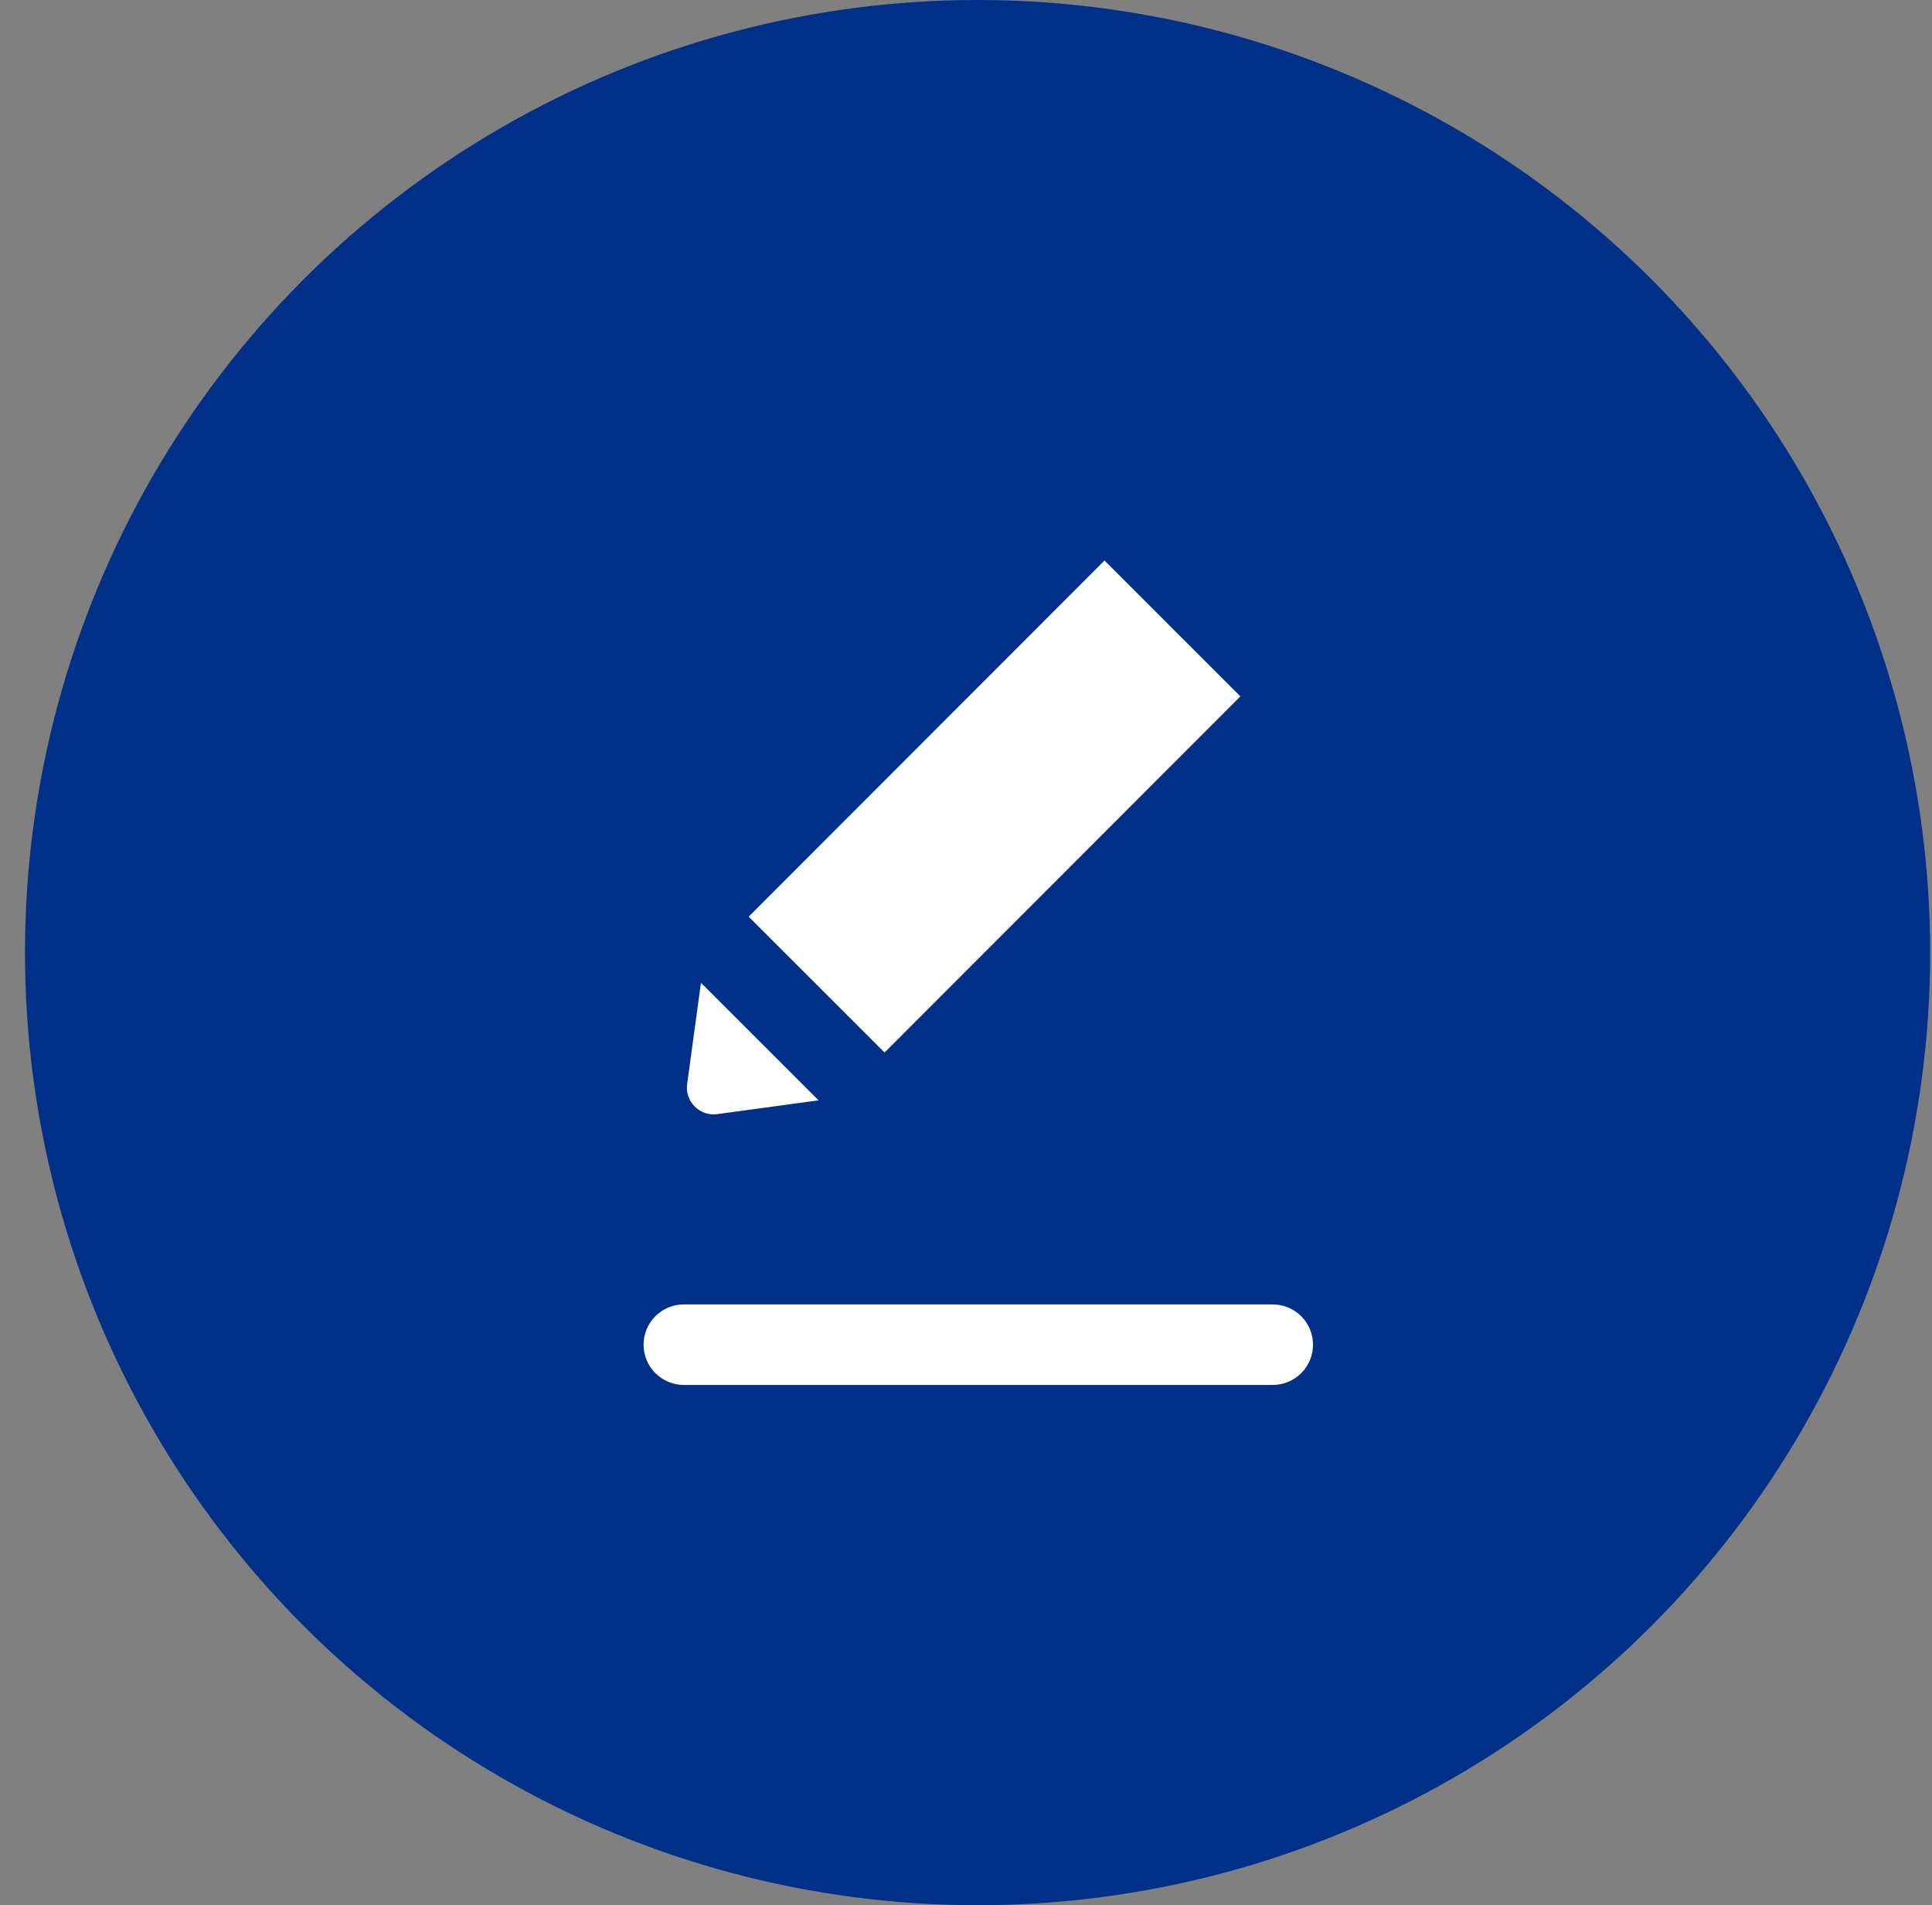
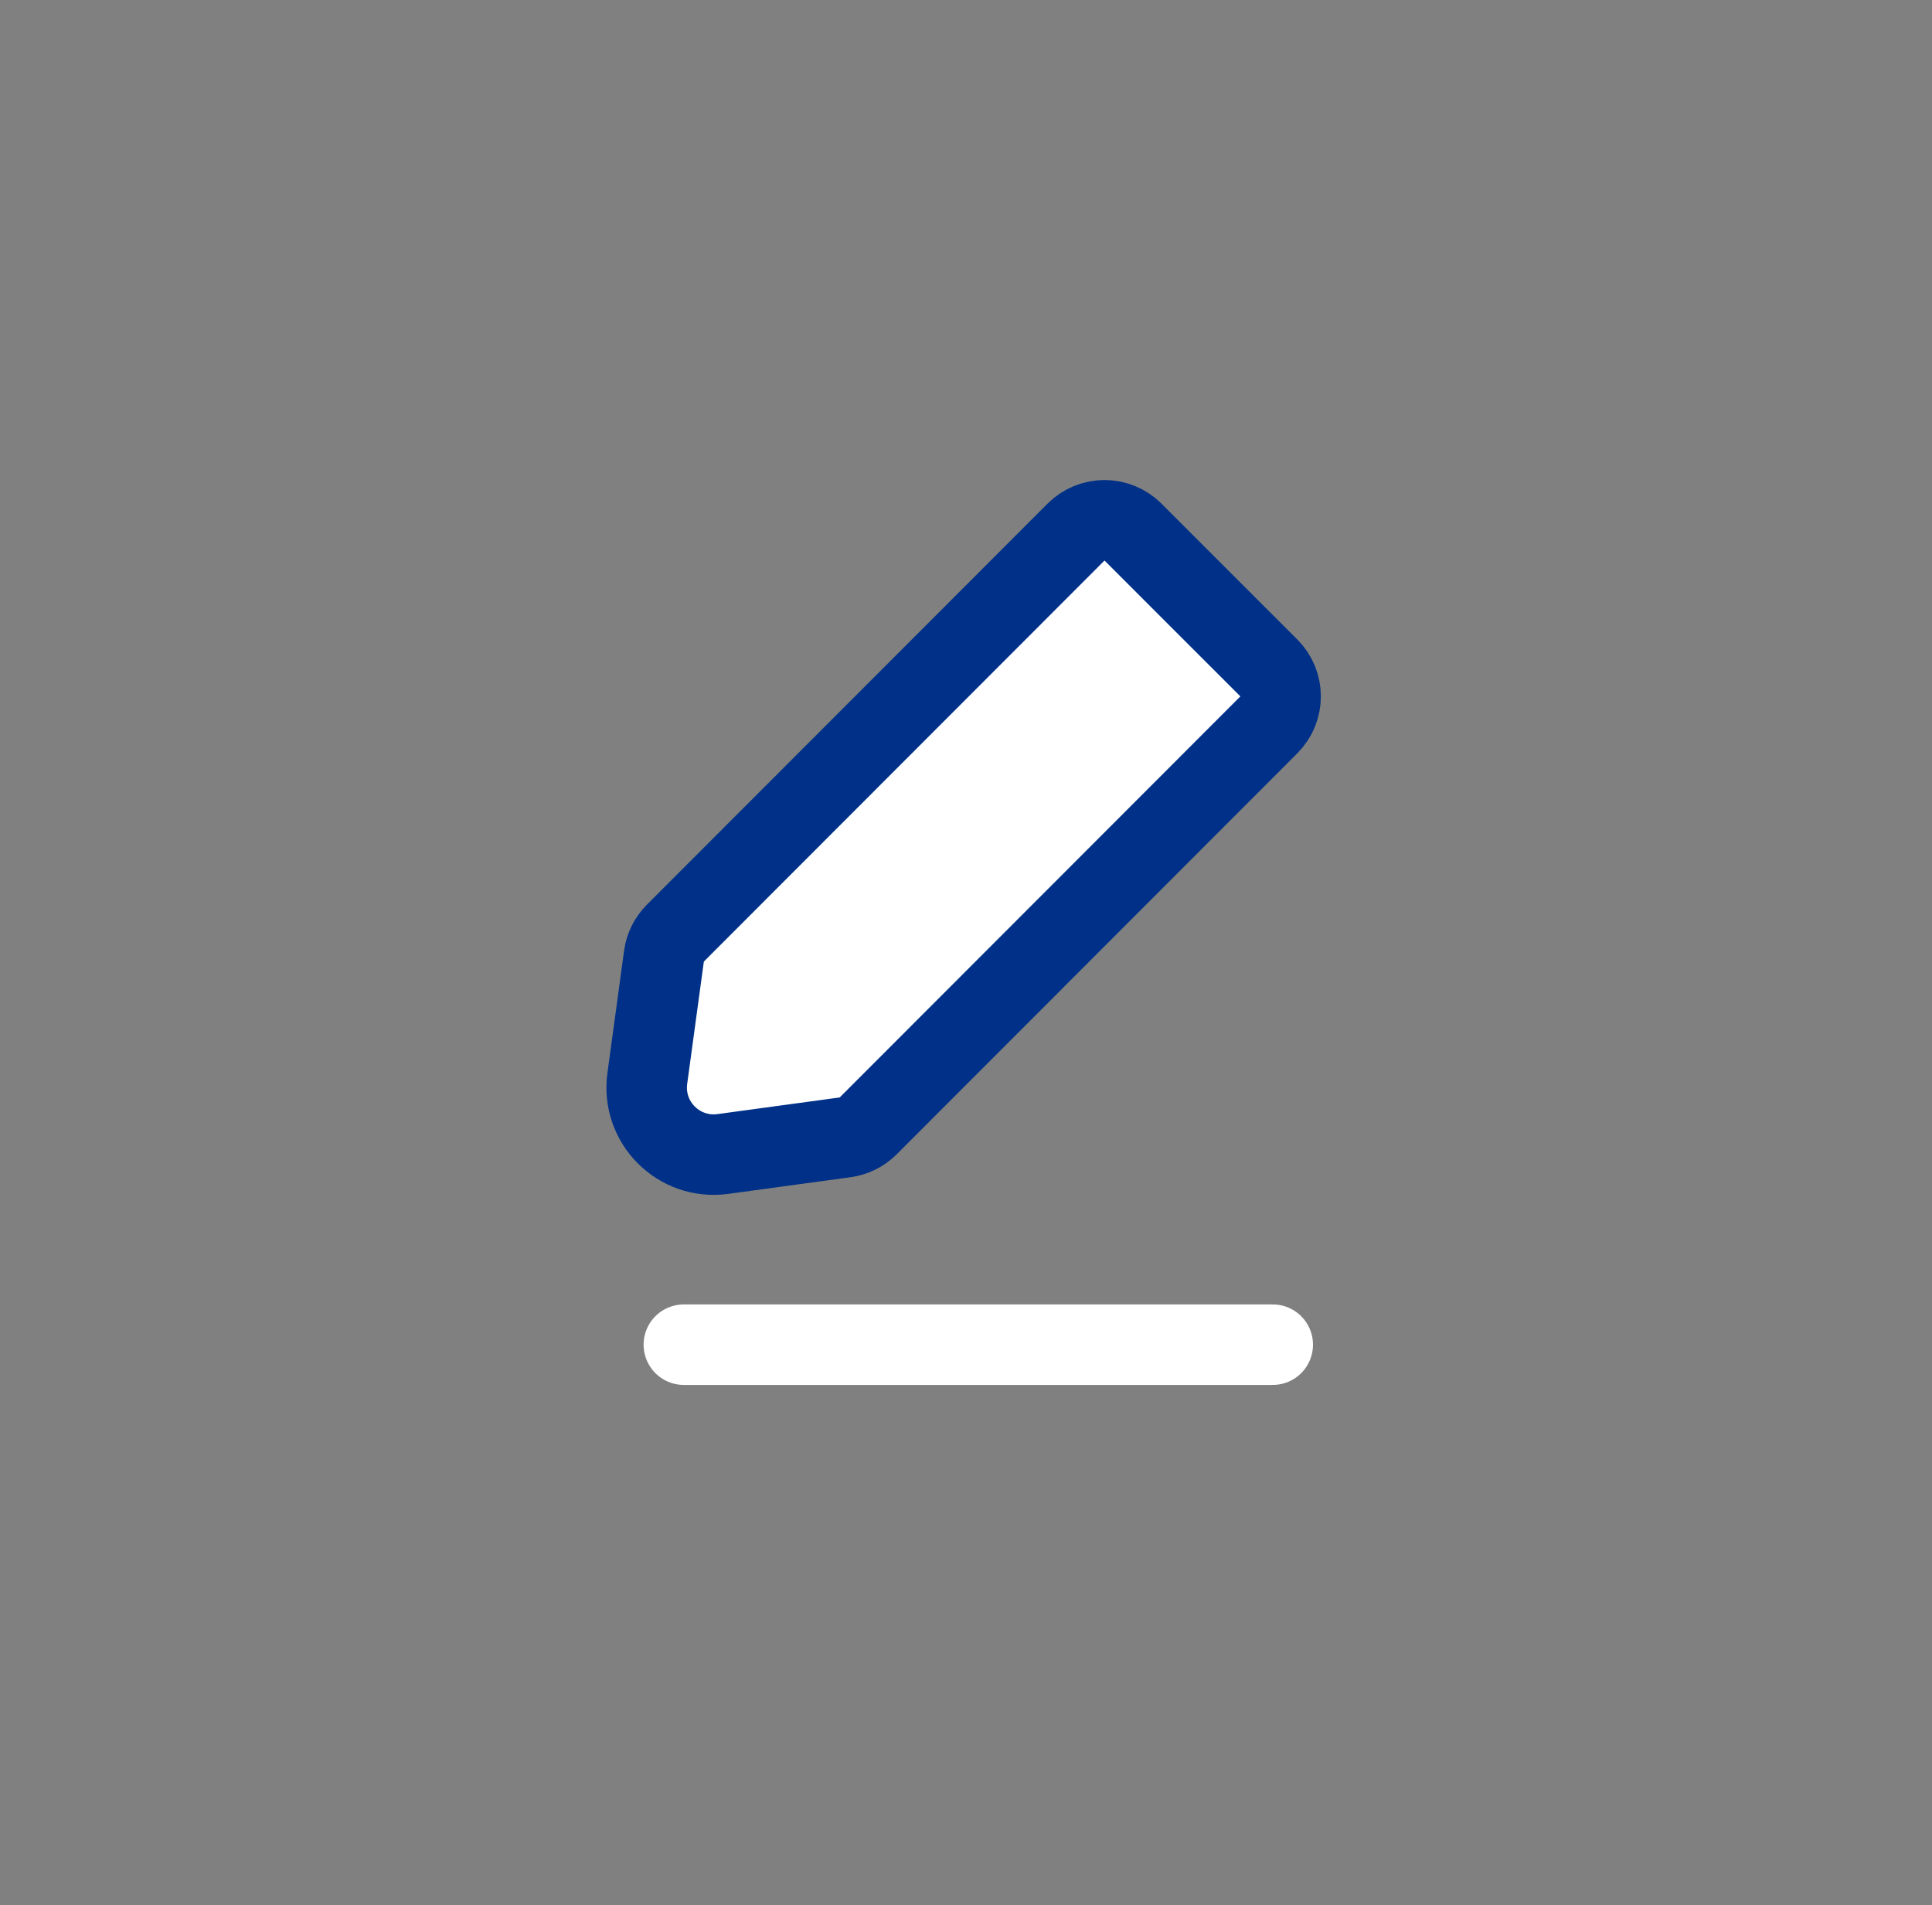
<svg xmlns="http://www.w3.org/2000/svg" width="72" height="71" viewBox="0 0 72 71" fill="none">
  <rect x="0" y="0" width="72" height="71" fill="#808080" stroke="none" />
-   <circle cx="36.431" cy="35.5" r="35.5" fill="#003087" />
-   <path d="M25.169 34.774C24.937 35.006 24.788 35.307 24.744 35.632L24.123 40.19C23.899 41.828 25.299 43.228 26.937 43.005L31.495 42.384C31.821 42.339 32.122 42.19 32.354 41.958L47.284 27.014L47.284 27.014L47.286 27.012C47.872 26.426 47.871 25.477 47.286 24.891L44.754 22.36L42.223 19.828C41.941 19.547 41.56 19.389 41.162 19.389C40.764 19.389 40.382 19.547 40.101 19.828L40.099 19.83L40.099 19.83L25.169 34.774Z" fill="white" stroke="#003087" stroke-width="3" stroke-linejoin="round" />
-   <path d="M26.429 34.81L32.328 40.708" stroke="#003087" stroke-width="3" />
+   <path d="M25.169 34.774C24.937 35.006 24.788 35.307 24.744 35.632L24.123 40.19C23.899 41.828 25.299 43.228 26.937 43.005L31.495 42.384C31.821 42.339 32.122 42.19 32.354 41.958L47.284 27.014L47.284 27.014C47.872 26.426 47.871 25.477 47.286 24.891L44.754 22.36L42.223 19.828C41.941 19.547 41.56 19.389 41.162 19.389C40.764 19.389 40.382 19.547 40.101 19.828L40.099 19.83L40.099 19.83L25.169 34.774Z" fill="white" stroke="#003087" stroke-width="3" stroke-linejoin="round" />
  <path d="M25.485 50.111L47.431 50.111" stroke="white" stroke-width="3" stroke-linecap="round" />
</svg>